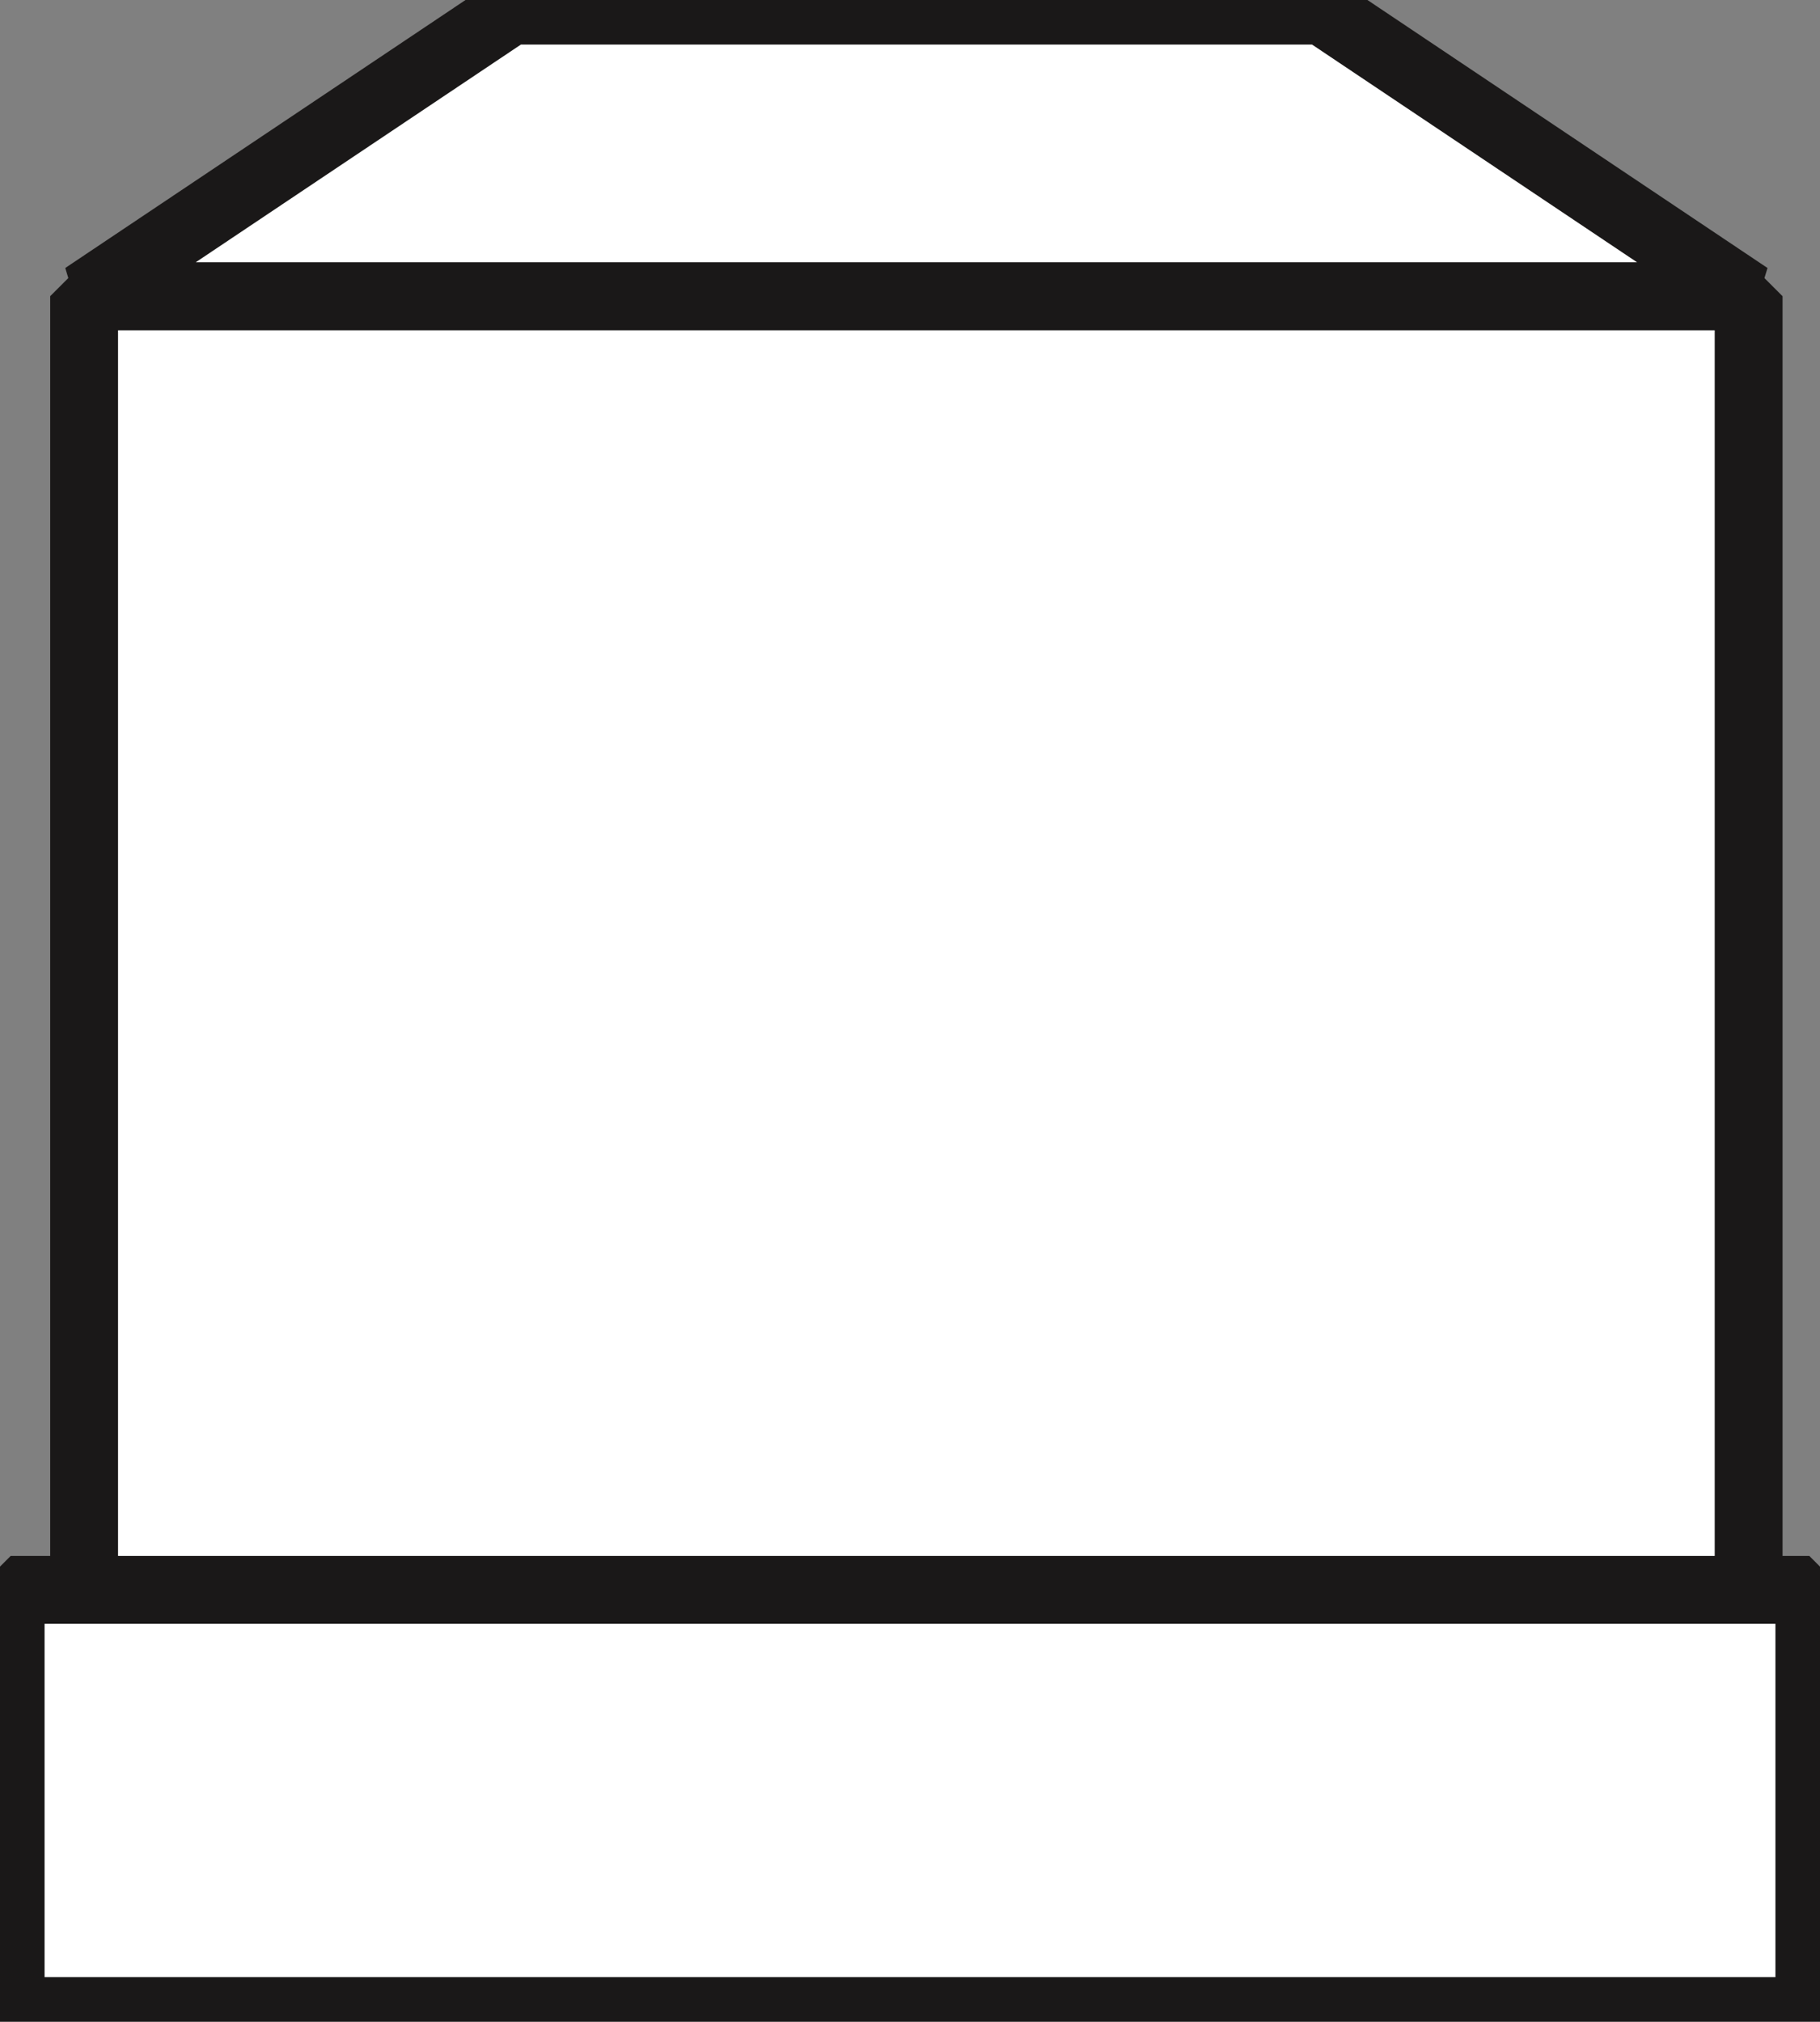
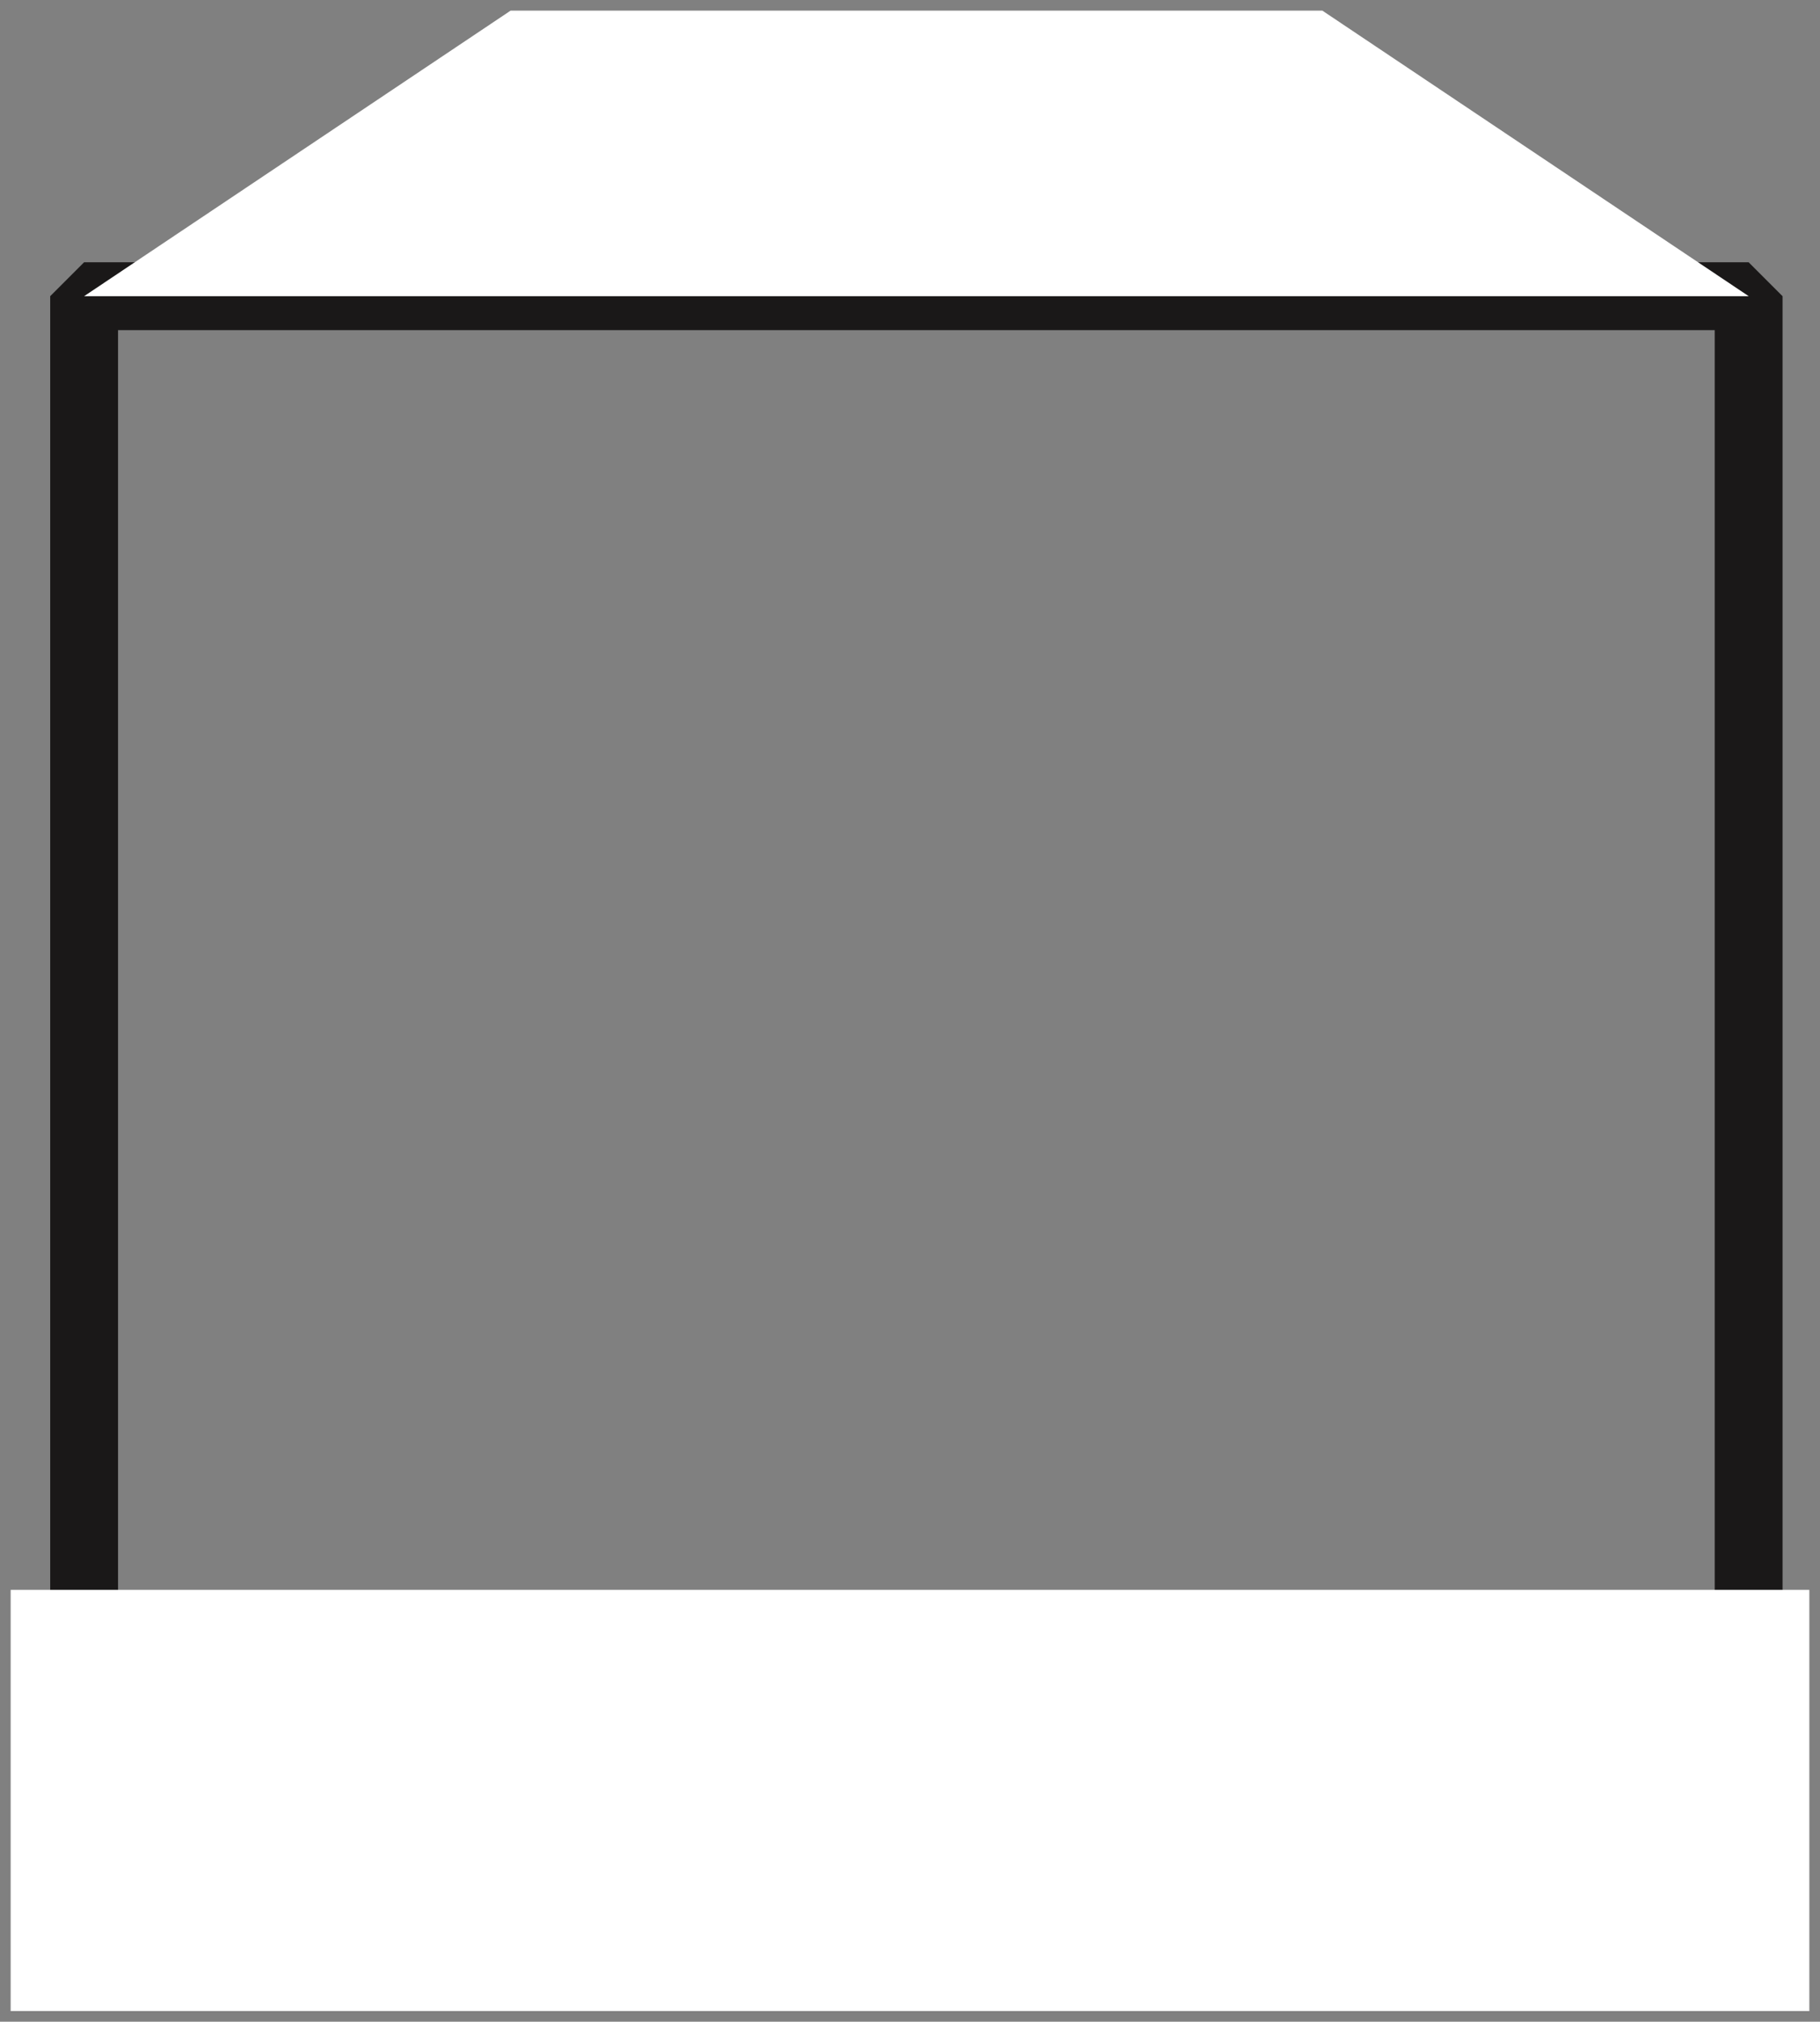
<svg xmlns="http://www.w3.org/2000/svg" width="26.827" height="29.795" viewBox="0 0 26.827 29.795">
  <rect x="0" y="0" width="26.827" height="29.795" fill="#808080" stroke="none" />
  <defs>
    <clipPath id="a">
-       <rect width="26.827" height="29.795" fill="none" />
-     </clipPath>
+       </clipPath>
  </defs>
-   <rect width="24.535" height="24.535" transform="translate(1.24 4.365)" fill="#fff" />
  <rect width="24.535" height="24.535" transform="translate(1.24 4.365)" fill="none" stroke="#1a1818" stroke-linejoin="bevel" stroke-width="1" />
  <path d="M10.234.5,3.948,4.708H28.484L22.2.5Z" transform="translate(-2.708 -0.343)" fill="#fff" />
  <g transform="translate(0 0)">
    <g clip-path="url(#a)">
      <path d="M22.2.5H10.234L3.948,4.708H28.483Z" transform="translate(-2.708 -0.343)" fill="none" stroke="#1a1818" stroke-linejoin="bevel" stroke-width="1" />
    </g>
  </g>
  <rect width="26.513" height="6.207" transform="translate(0.157 23.431)" fill="#fff" />
  <g transform="translate(0 0)">
    <g clip-path="url(#a)">
-       <rect width="26.513" height="6.207" transform="translate(0.157 23.431)" fill="none" stroke="#1a1818" stroke-linejoin="bevel" stroke-width="1" />
-     </g>
+       </g>
  </g>
</svg>